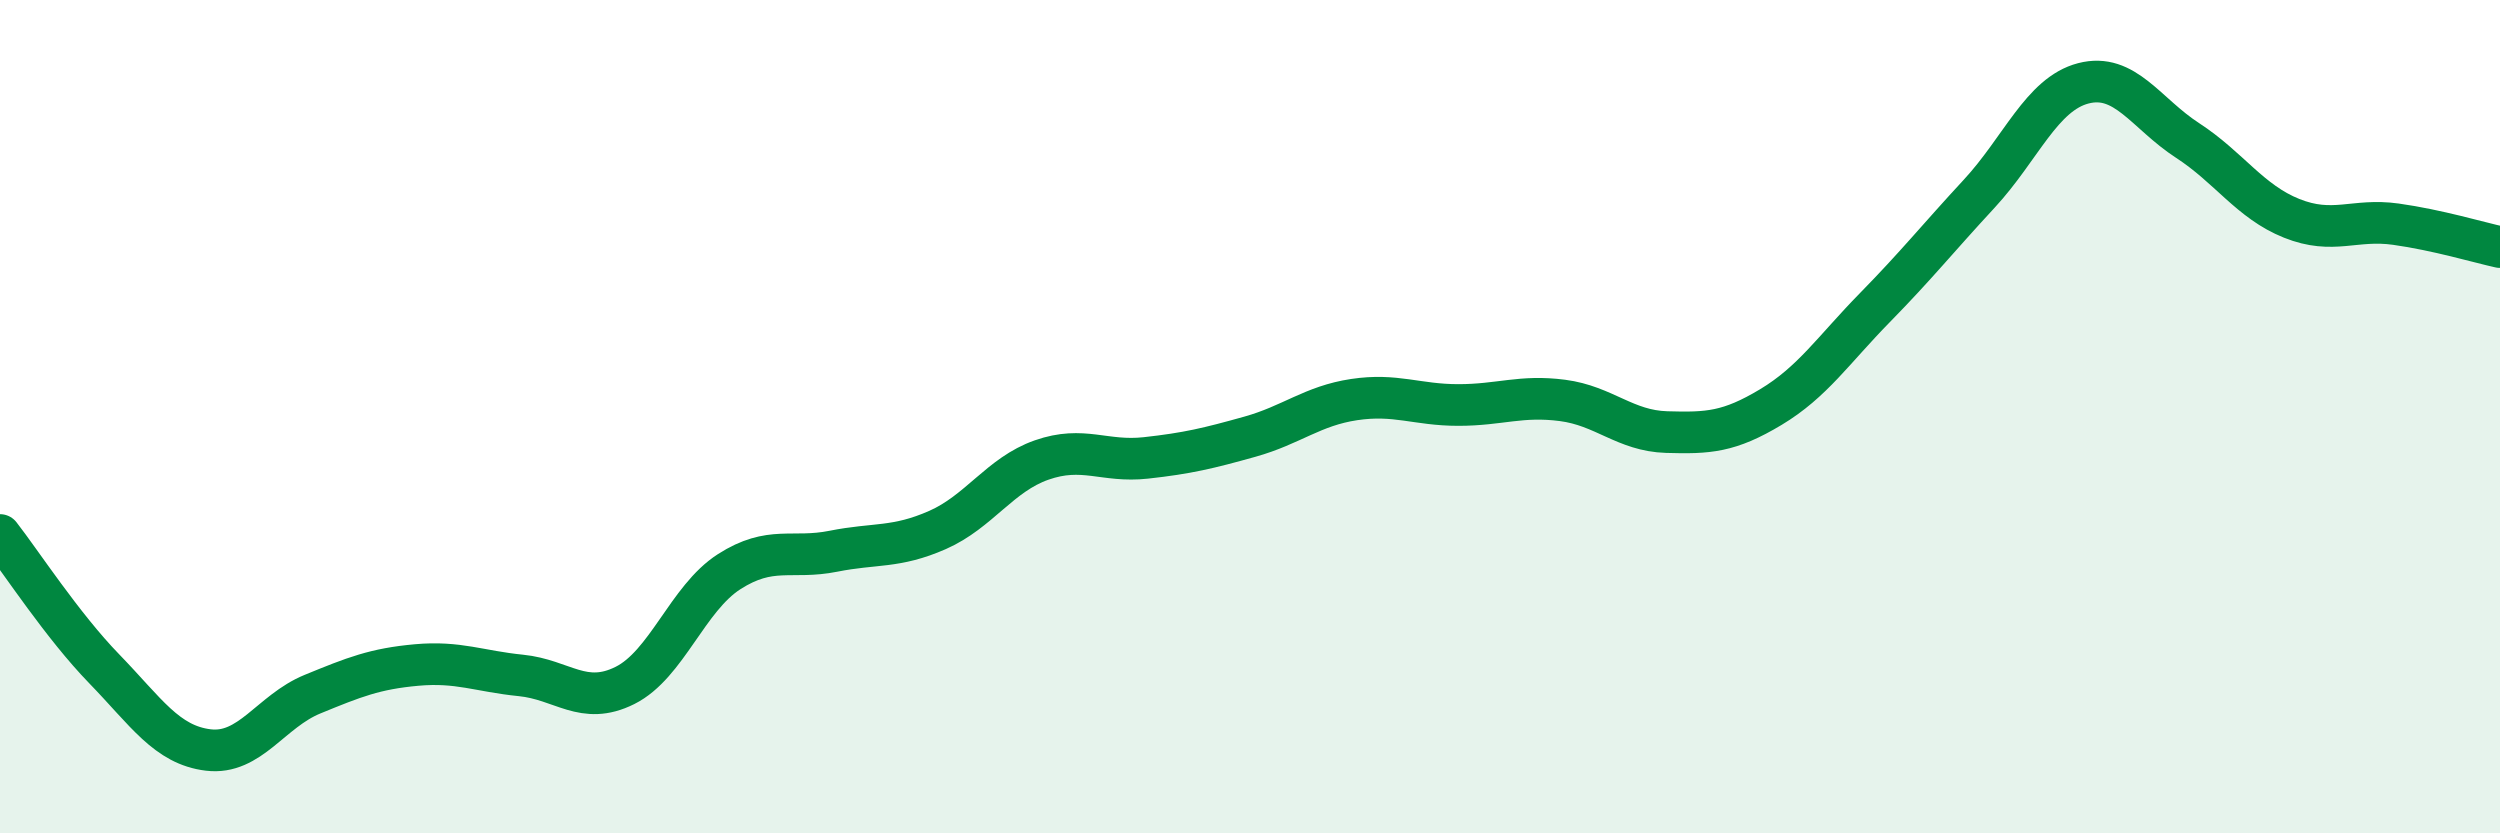
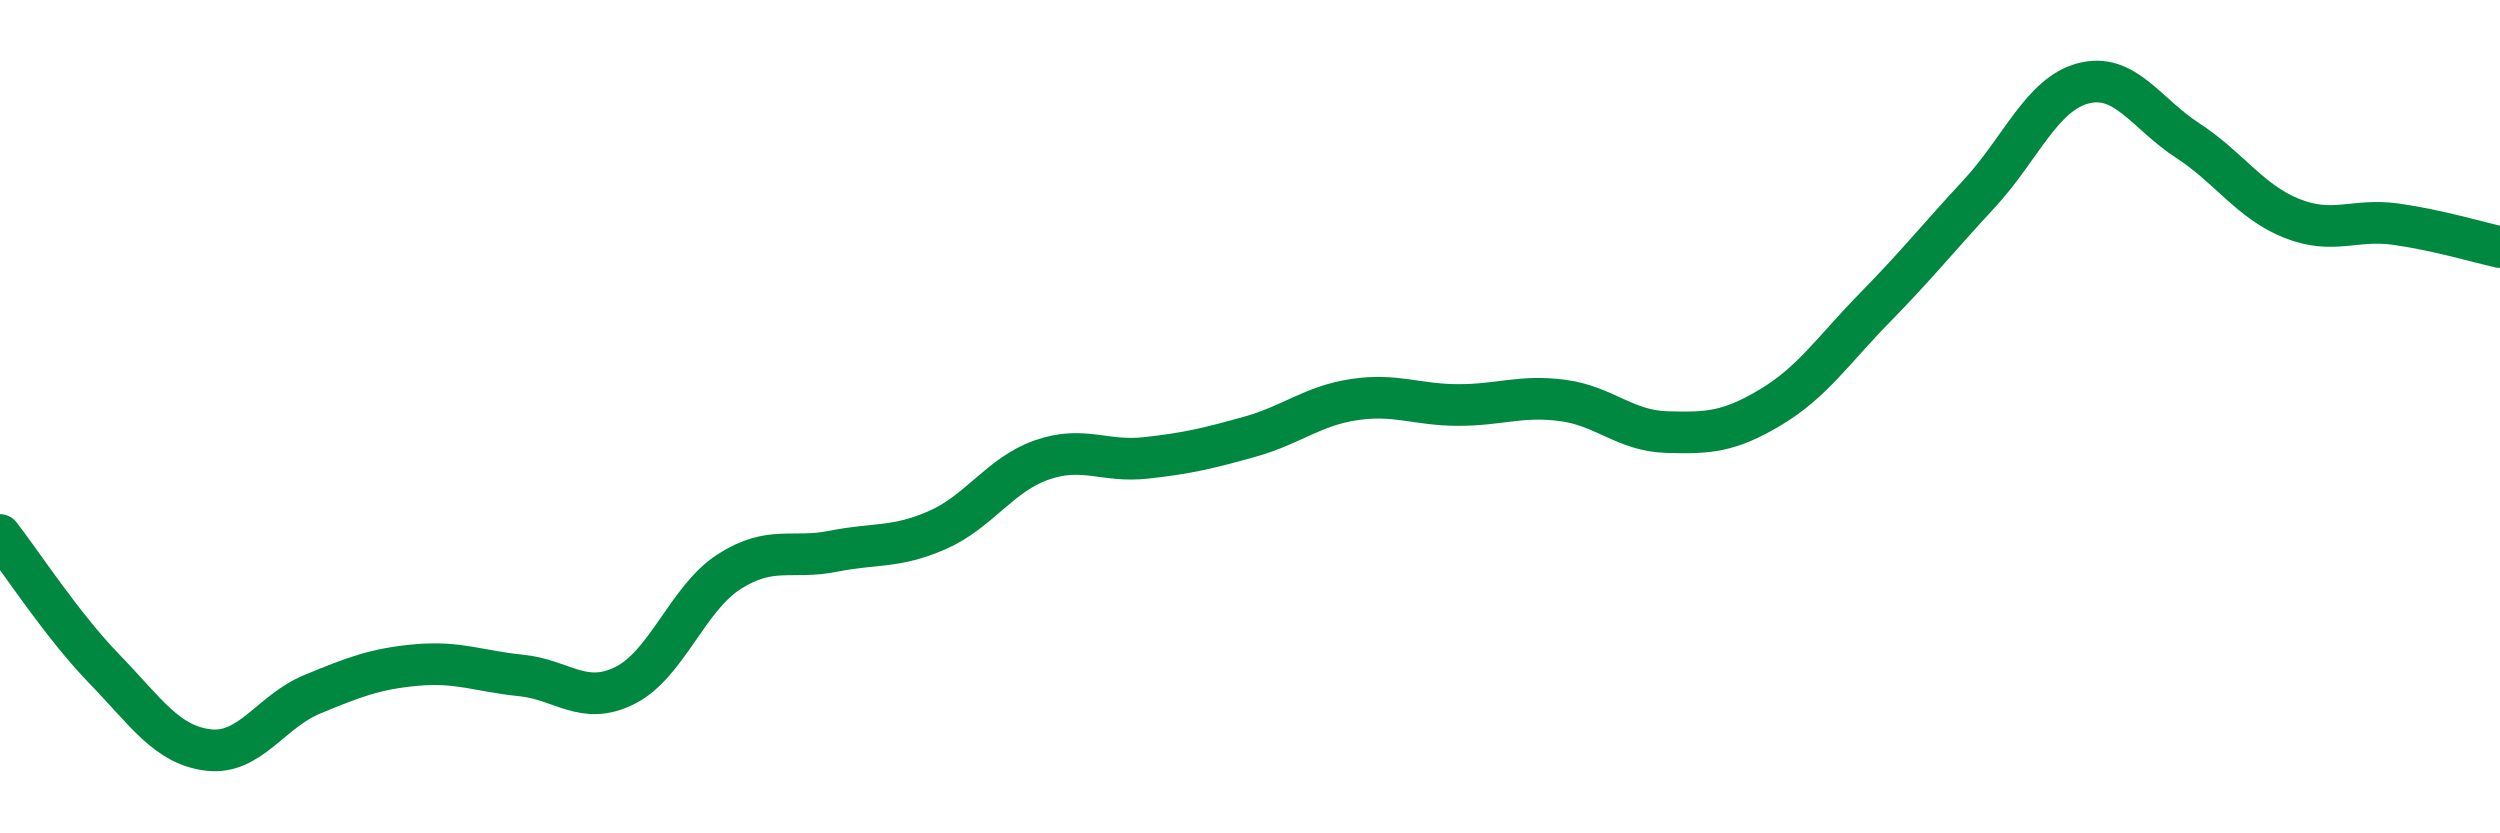
<svg xmlns="http://www.w3.org/2000/svg" width="60" height="20" viewBox="0 0 60 20">
-   <path d="M 0,12.84 C 0.5,13.48 1.5,15.02 2.5,16.05 C 3.5,17.08 4,17.88 5,18 C 6,18.12 6.5,17.07 7.5,16.66 C 8.5,16.25 9,16.05 10,15.96 C 11,15.87 11.5,16.11 12.5,16.21 C 13.5,16.31 14,16.95 15,16.45 C 16,15.95 16.5,14.36 17.5,13.72 C 18.5,13.08 19,13.43 20,13.23 C 21,13.03 21.5,13.16 22.5,12.72 C 23.5,12.28 24,11.39 25,11.04 C 26,10.69 26.5,11.1 27.5,10.99 C 28.5,10.88 29,10.76 30,10.48 C 31,10.2 31.5,9.74 32.5,9.59 C 33.5,9.44 34,9.72 35,9.72 C 36,9.72 36.5,9.48 37.5,9.61 C 38.5,9.74 39,10.34 40,10.37 C 41,10.4 41.5,10.37 42.5,9.77 C 43.5,9.17 44,8.4 45,7.38 C 46,6.36 46.5,5.73 47.5,4.65 C 48.5,3.57 49,2.26 50,2 C 51,1.74 51.5,2.72 52.5,3.37 C 53.5,4.02 54,4.84 55,5.24 C 56,5.64 56.5,5.24 57.5,5.38 C 58.5,5.52 59.5,5.82 60,5.93L60 20L0 20Z" fill="#008740" opacity="0.1" stroke-linecap="round" stroke-linejoin="round" />
  <path d="M 0,12.84 C 0.5,13.48 1.5,15.02 2.5,16.05 C 3.5,17.08 4,17.88 5,18 C 6,18.12 6.5,17.07 7.5,16.66 C 8.5,16.25 9,16.05 10,15.96 C 11,15.87 11.5,16.11 12.5,16.21 C 13.5,16.31 14,16.95 15,16.45 C 16,15.95 16.5,14.36 17.5,13.72 C 18.5,13.08 19,13.43 20,13.23 C 21,13.03 21.5,13.16 22.5,12.72 C 23.5,12.28 24,11.39 25,11.04 C 26,10.69 26.5,11.1 27.5,10.99 C 28.5,10.88 29,10.76 30,10.48 C 31,10.2 31.5,9.74 32.5,9.59 C 33.5,9.44 34,9.72 35,9.72 C 36,9.72 36.5,9.48 37.5,9.61 C 38.5,9.74 39,10.34 40,10.37 C 41,10.4 41.5,10.37 42.5,9.77 C 43.5,9.17 44,8.4 45,7.38 C 46,6.36 46.5,5.73 47.5,4.65 C 48.5,3.57 49,2.26 50,2 C 51,1.74 51.5,2.72 52.5,3.37 C 53.5,4.02 54,4.84 55,5.24 C 56,5.64 56.5,5.24 57.5,5.38 C 58.5,5.52 59.5,5.82 60,5.93" stroke="#008740" stroke-width="1" fill="none" stroke-linecap="round" stroke-linejoin="round" />
</svg>